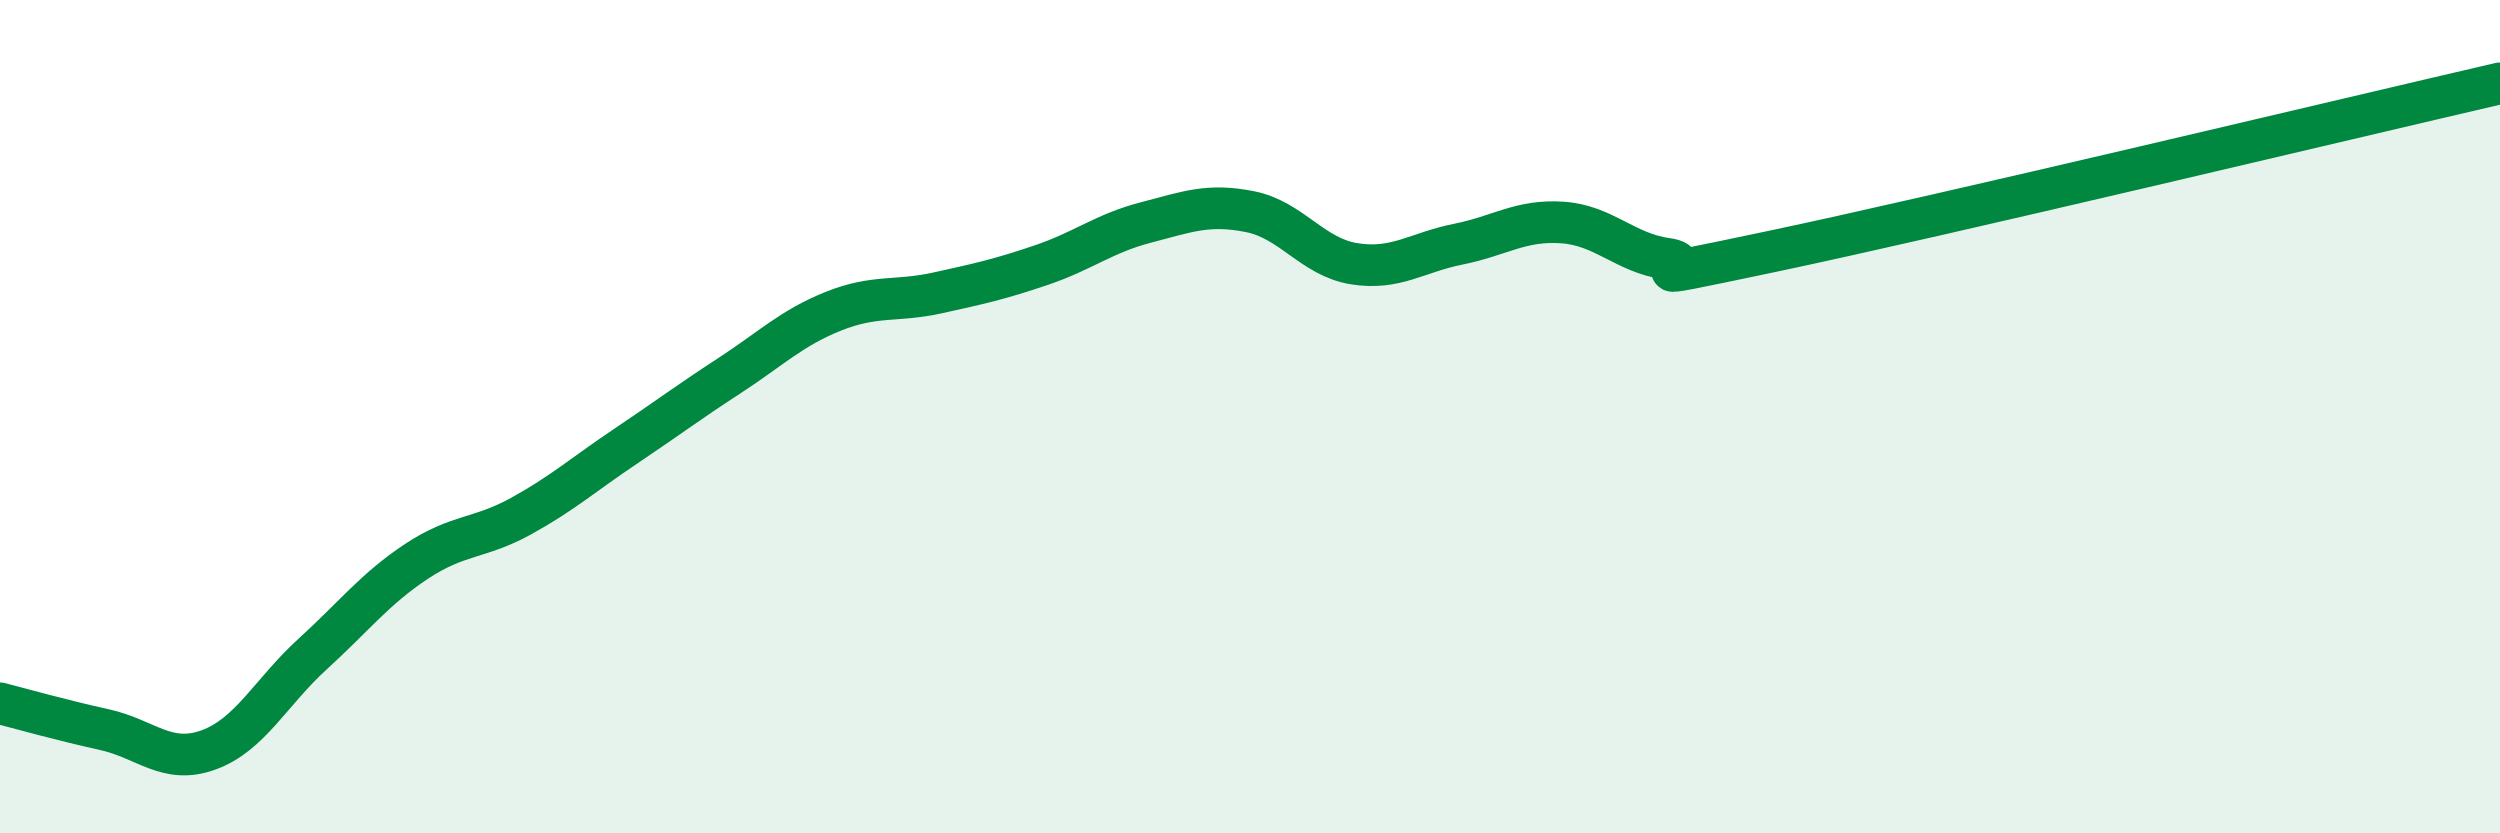
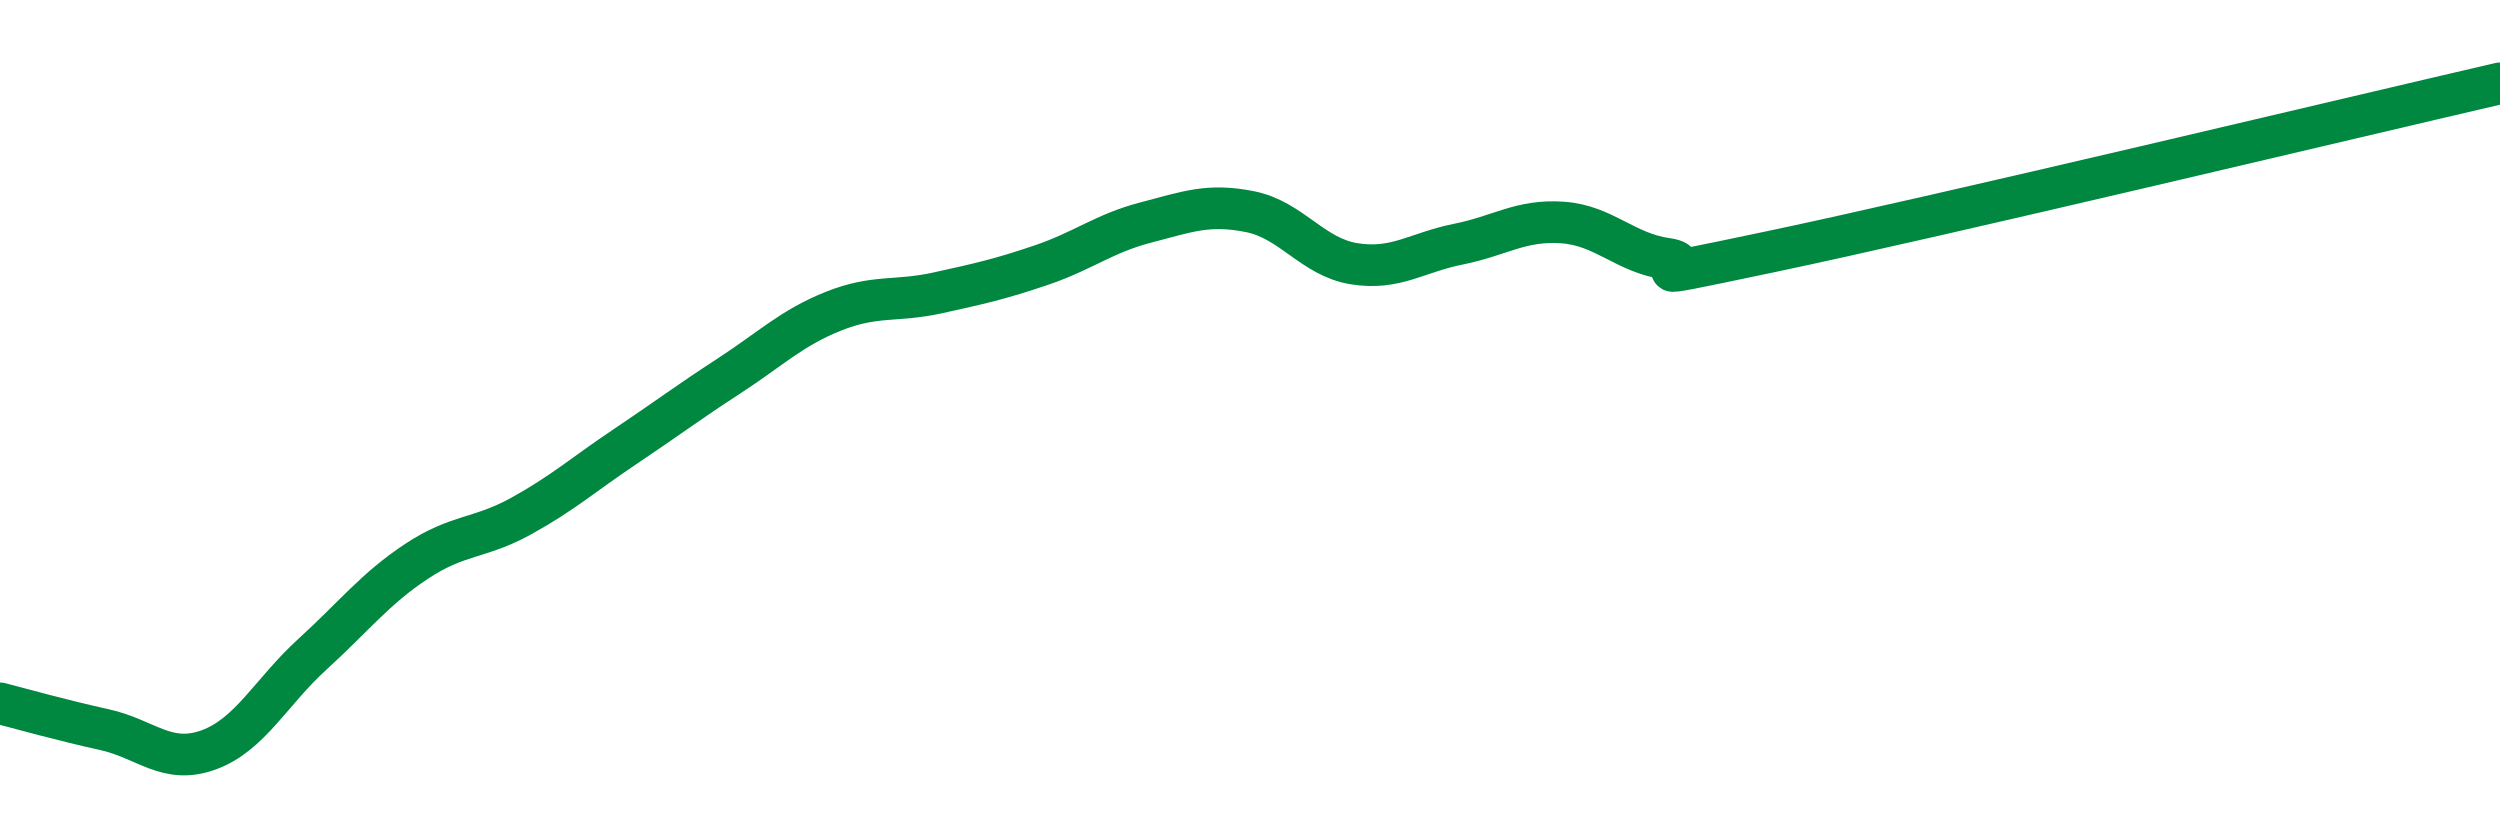
<svg xmlns="http://www.w3.org/2000/svg" width="60" height="20" viewBox="0 0 60 20">
-   <path d="M 0,16.88 C 0.5,17.01 1.5,17.29 2.5,17.51 C 3.5,17.73 4,18.36 5,18 C 6,17.64 6.5,16.61 7.5,15.7 C 8.5,14.79 9,14.13 10,13.47 C 11,12.81 11.5,12.94 12.5,12.39 C 13.5,11.84 14,11.39 15,10.72 C 16,10.05 16.5,9.67 17.5,9.02 C 18.5,8.37 19,7.87 20,7.47 C 21,7.07 21.5,7.25 22.5,7.03 C 23.5,6.81 24,6.7 25,6.36 C 26,6.02 26.5,5.6 27.5,5.34 C 28.5,5.08 29,4.88 30,5.08 C 31,5.28 31.5,6.17 32.5,6.33 C 33.5,6.49 34,6.06 35,5.86 C 36,5.66 36.5,5.27 37.5,5.34 C 38.5,5.41 39,6.07 40,6.21 C 41,6.35 38.5,6.88 42.5,6.04 C 46.5,5.2 56.5,2.81 60,2L60 20L0 20Z" fill="#008740" opacity="0.1" stroke-linecap="round" stroke-linejoin="round" />
  <path d="M 0,16.88 C 0.5,17.01 1.5,17.29 2.5,17.51 C 3.5,17.73 4,18.36 5,18 C 6,17.64 6.5,16.61 7.5,15.7 C 8.5,14.79 9,14.13 10,13.47 C 11,12.81 11.5,12.94 12.5,12.39 C 13.5,11.84 14,11.39 15,10.72 C 16,10.05 16.5,9.67 17.5,9.02 C 18.5,8.37 19,7.87 20,7.47 C 21,7.07 21.5,7.25 22.5,7.03 C 23.5,6.81 24,6.7 25,6.36 C 26,6.02 26.5,5.6 27.5,5.34 C 28.5,5.08 29,4.88 30,5.08 C 31,5.28 31.5,6.17 32.5,6.33 C 33.5,6.49 34,6.06 35,5.86 C 36,5.66 36.5,5.27 37.5,5.34 C 38.5,5.41 39,6.07 40,6.21 C 41,6.35 38.5,6.88 42.5,6.04 C 46.5,5.2 56.5,2.81 60,2" stroke="#008740" stroke-width="1" fill="none" stroke-linecap="round" stroke-linejoin="round" />
</svg>